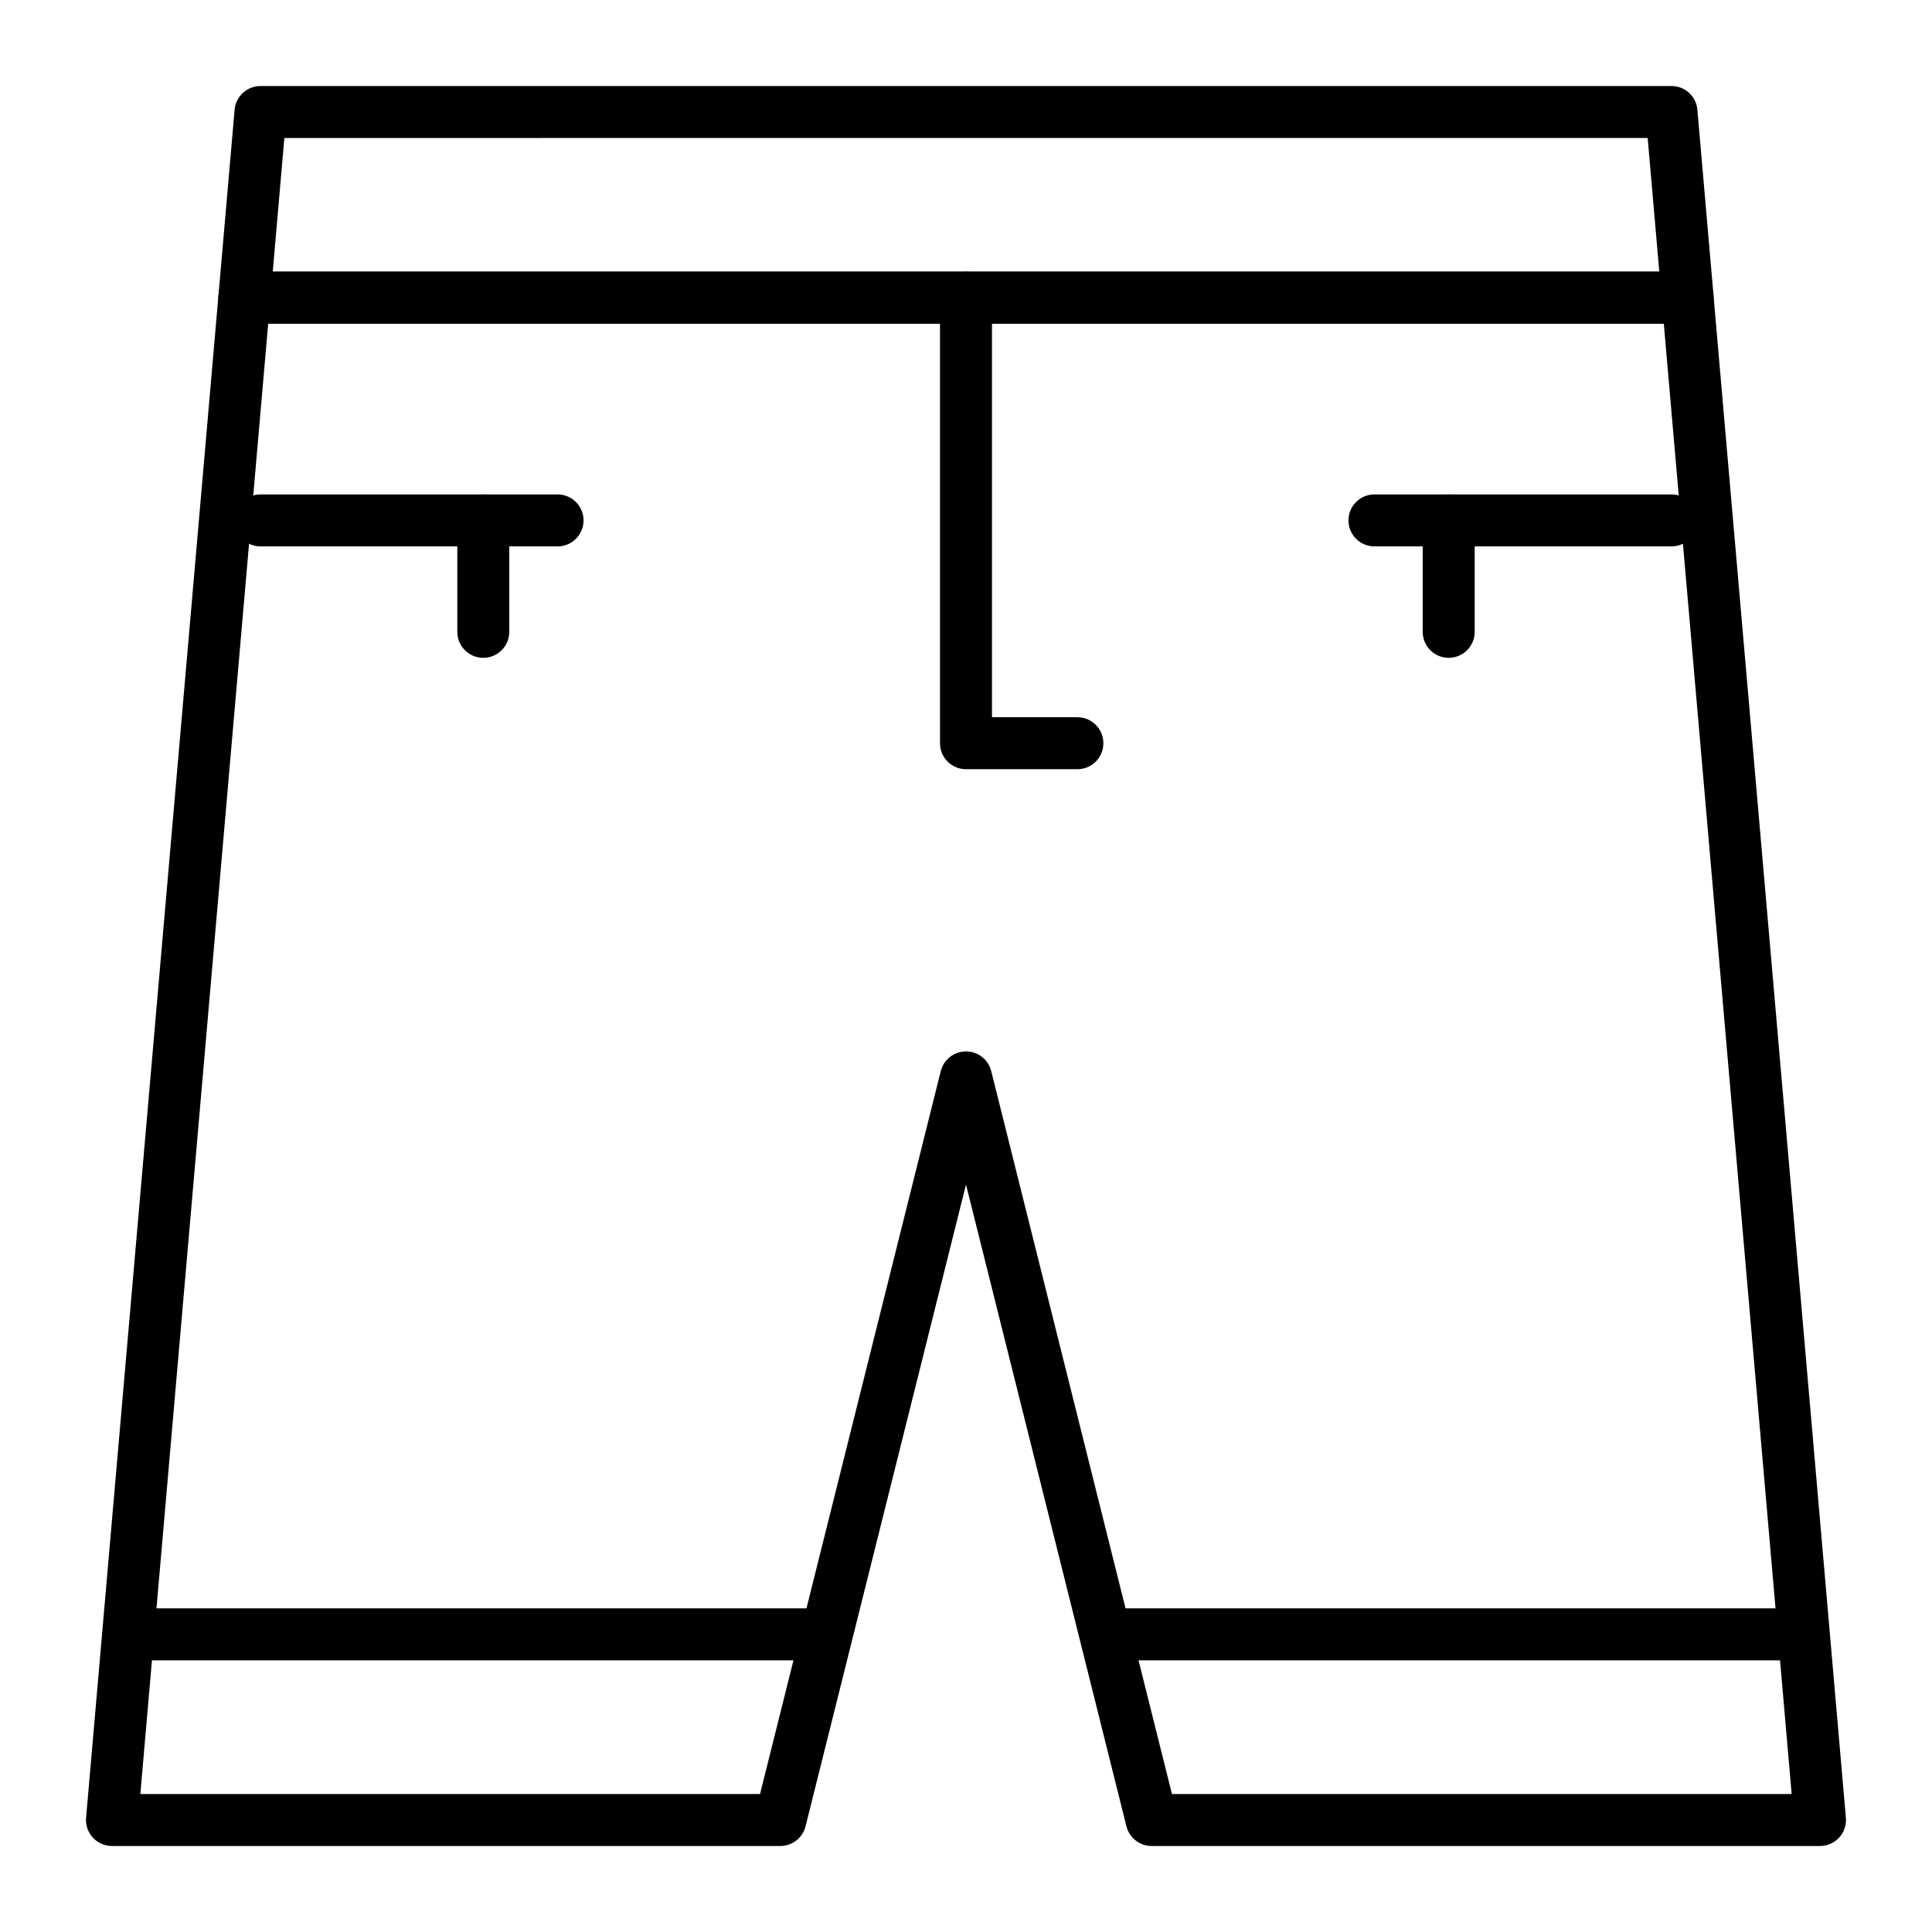
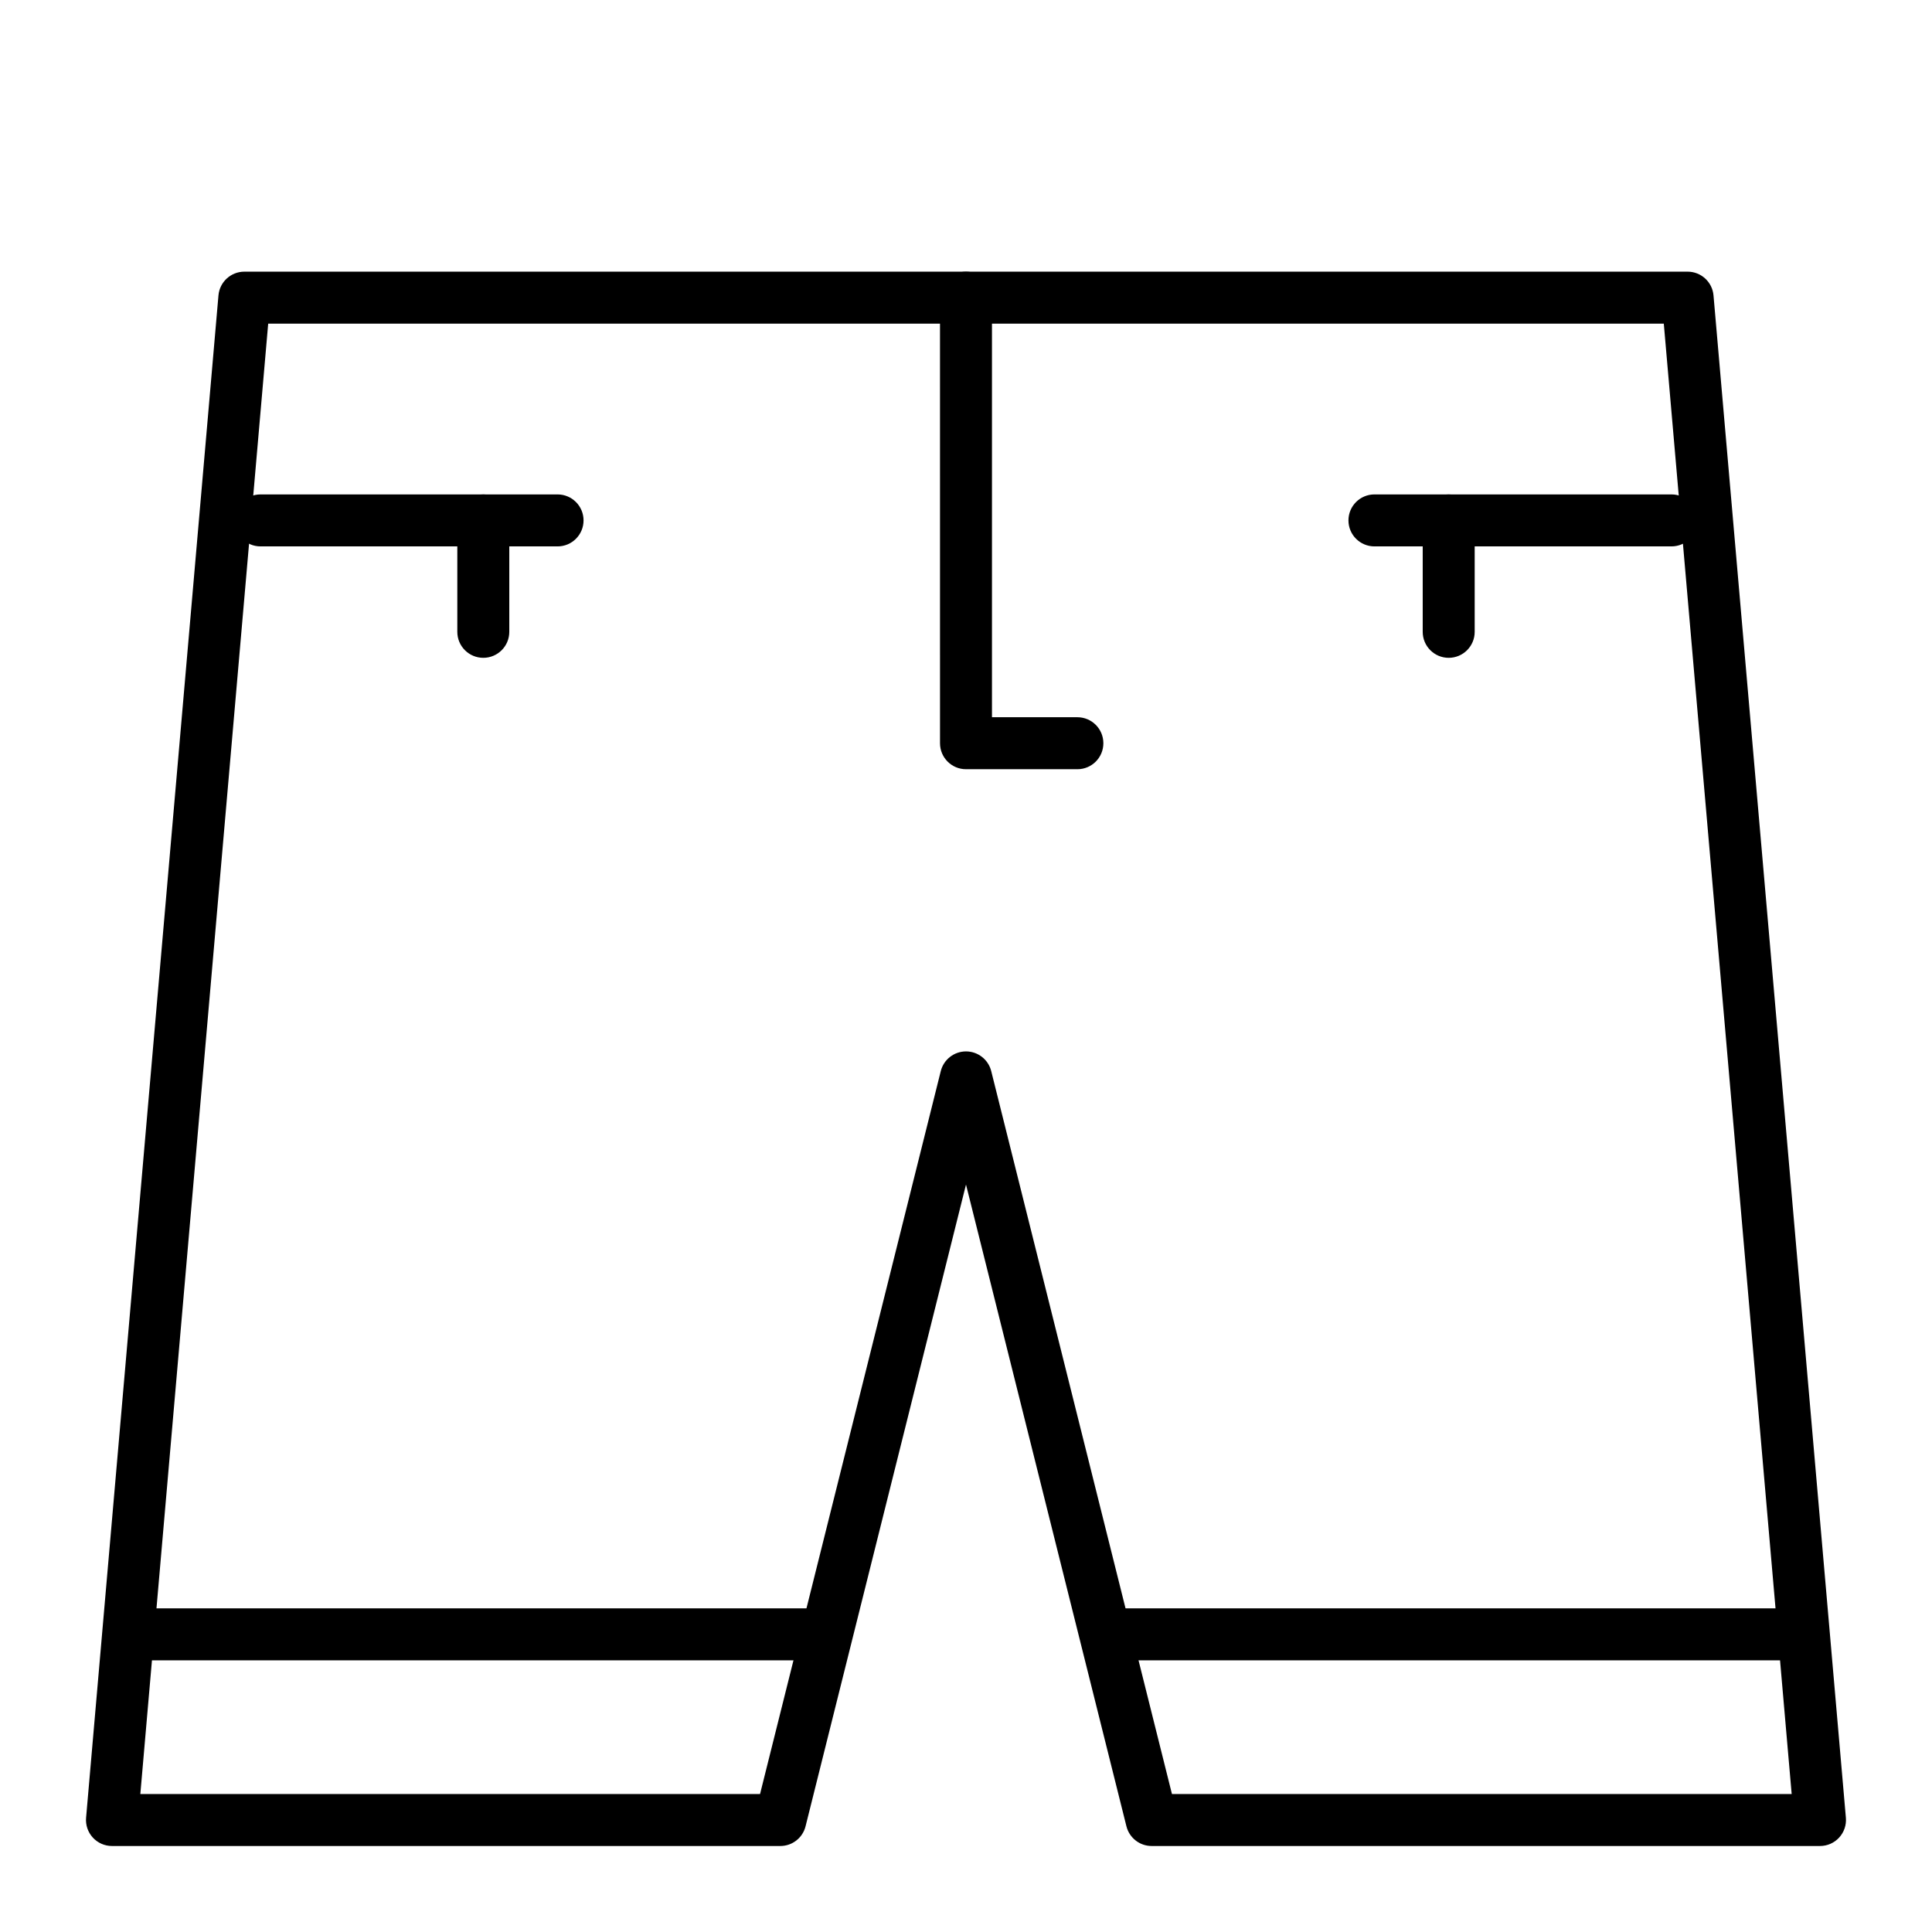
<svg xmlns="http://www.w3.org/2000/svg" fill="#000000" width="800px" height="800px" version="1.1" viewBox="144 144 512 512">
  <g>
-     <path d="m591.24 229.77h-382.48c-1.93 0-3.773-0.809-5.078-2.234-1.305-1.426-1.953-3.328-1.785-5.25l4.277-49.199c0.312-3.562 3.293-6.293 6.867-6.293h373.92c3.574 0 6.551 2.731 6.863 6.293l4.277 49.199c0.168 1.922-0.48 3.828-1.785 5.25-1.305 1.426-3.148 2.234-5.078 2.234zm-374.96-13.777h367.45l-3.082-35.426-361.29 0.004z" />
    <path d="m626.32 633.21h-177.12c-3.16 0-5.914-2.152-6.684-5.219l-42.516-170.07-42.52 170.07c-0.766 3.066-3.523 5.219-6.684 5.219h-177.12c-1.93 0-3.773-0.809-5.078-2.234-1.305-1.426-1.953-3.328-1.785-5.25l35.082-403.44c0.309-3.559 3.289-6.293 6.859-6.293h382.48c3.574 0 6.551 2.731 6.863 6.293l35.082 403.44c0.168 1.922-0.48 3.828-1.785 5.25-1.301 1.426-3.144 2.234-5.074 2.234zm-171.74-13.777h164.23l-33.887-389.66h-369.85l-33.883 389.66h164.23l47.895-191.58c0.766-3.066 3.523-5.219 6.684-5.219s5.914 2.152 6.684 5.219z" />
    <path d="m360.64 584.01h-177.12c-3.805 0-6.887-3.082-6.887-6.887 0-3.805 3.082-6.887 6.887-6.887h177.12c3.805 0 6.887 3.082 6.887 6.887 0 3.801-3.086 6.887-6.891 6.887z" />
    <path d="m616.48 584.01h-177.12c-3.805 0-6.887-3.082-6.887-6.887 0-3.805 3.082-6.887 6.887-6.887h177.12c3.805 0 6.887 3.082 6.887 6.887 0 3.801-3.082 6.887-6.887 6.887z" />
    <path d="m429.52 347.85h-29.52c-3.805 0-6.887-3.082-6.887-6.887l-0.004-118.08c0-3.805 3.082-6.887 6.887-6.887 3.805 0 6.887 3.082 6.887 6.887v111.19h22.633c3.805 0 6.887 3.082 6.887 6.887 0.004 3.805-3.078 6.891-6.883 6.891z" />
    <path d="m586.96 288.8h-78.719c-3.805 0-6.887-3.082-6.887-6.887 0-3.805 3.082-6.887 6.887-6.887h78.719c3.805 0 6.887 3.082 6.887 6.887 0 3.805-3.086 6.887-6.887 6.887z" />
    <path d="m527.92 318.33c-3.805 0-6.887-3.082-6.887-6.887v-29.52c0-3.805 3.082-6.887 6.887-6.887 3.805 0 6.887 3.082 6.887 6.887v29.52c0.004 3.801-3.082 6.887-6.887 6.887z" />
    <path d="m291.76 288.8h-78.719c-3.805 0-6.887-3.082-6.887-6.887 0-3.805 3.082-6.887 6.887-6.887h78.719c3.805 0 6.887 3.082 6.887 6.887 0 3.805-3.082 6.887-6.887 6.887z" />
    <path d="m272.08 318.33c-3.805 0-6.887-3.082-6.887-6.887v-29.52c0-3.805 3.082-6.887 6.887-6.887s6.887 3.082 6.887 6.887v29.52c0 3.801-3.082 6.887-6.887 6.887z" />
  </g>
</svg>